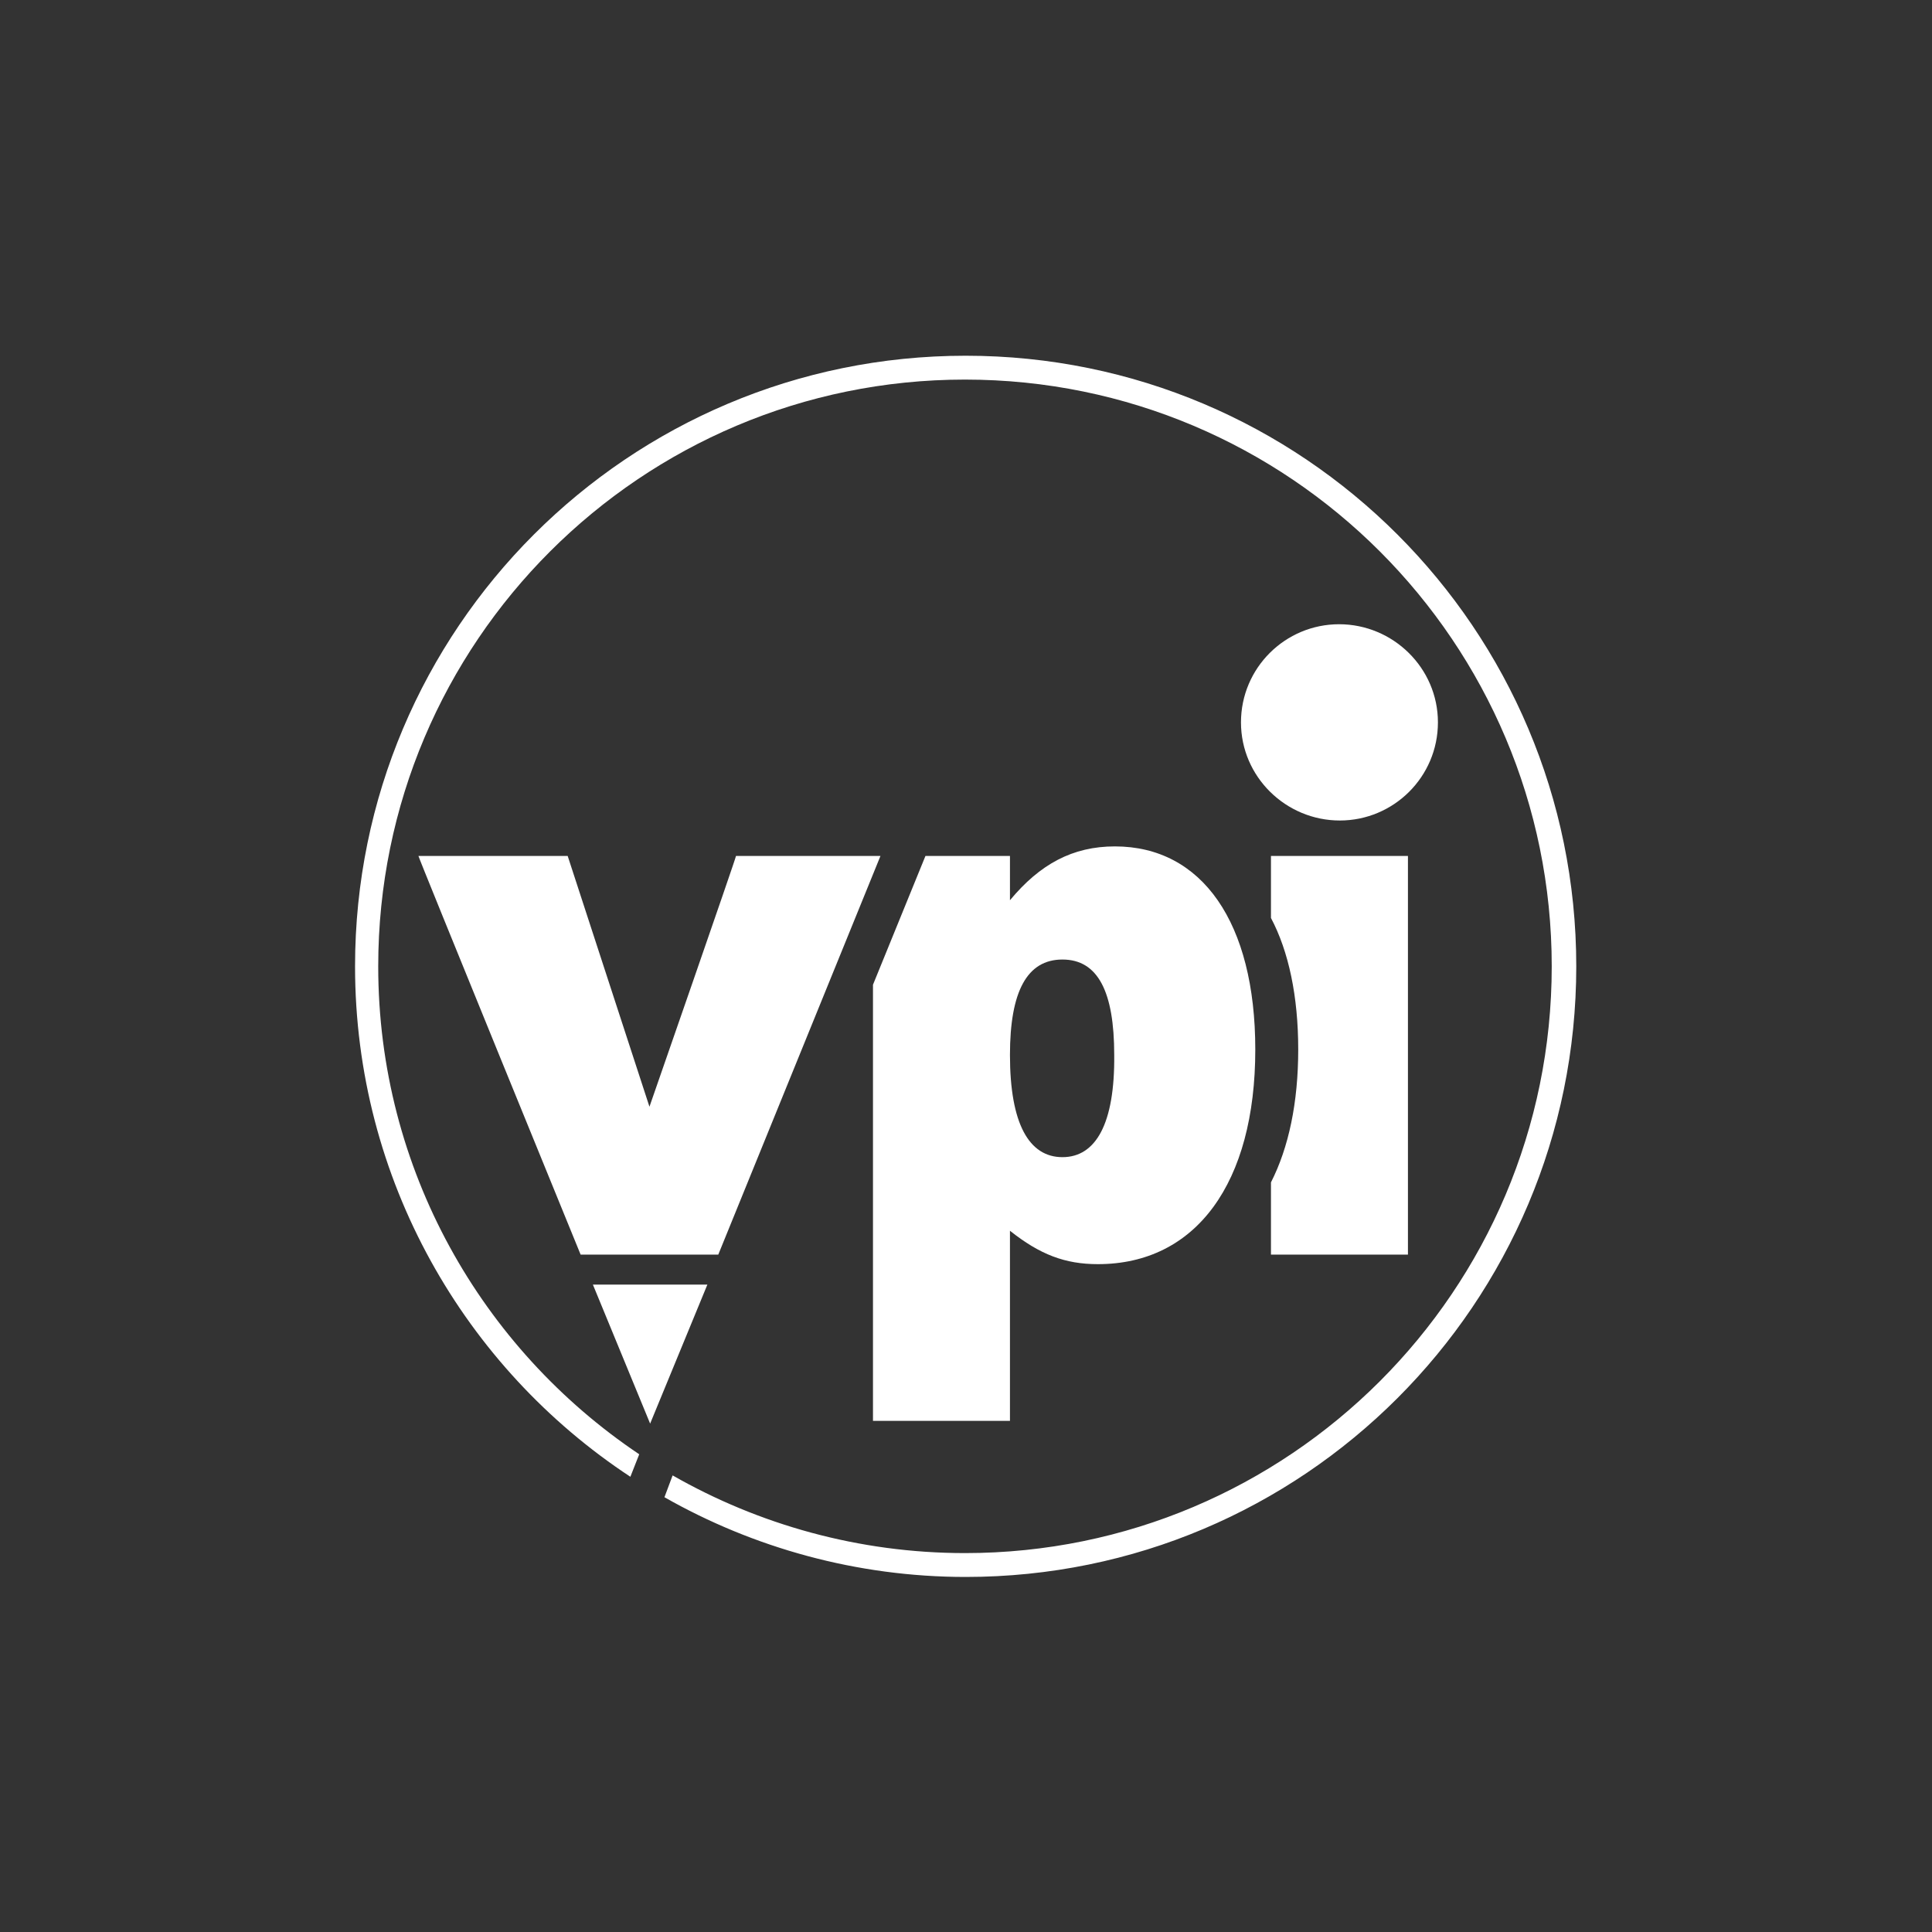
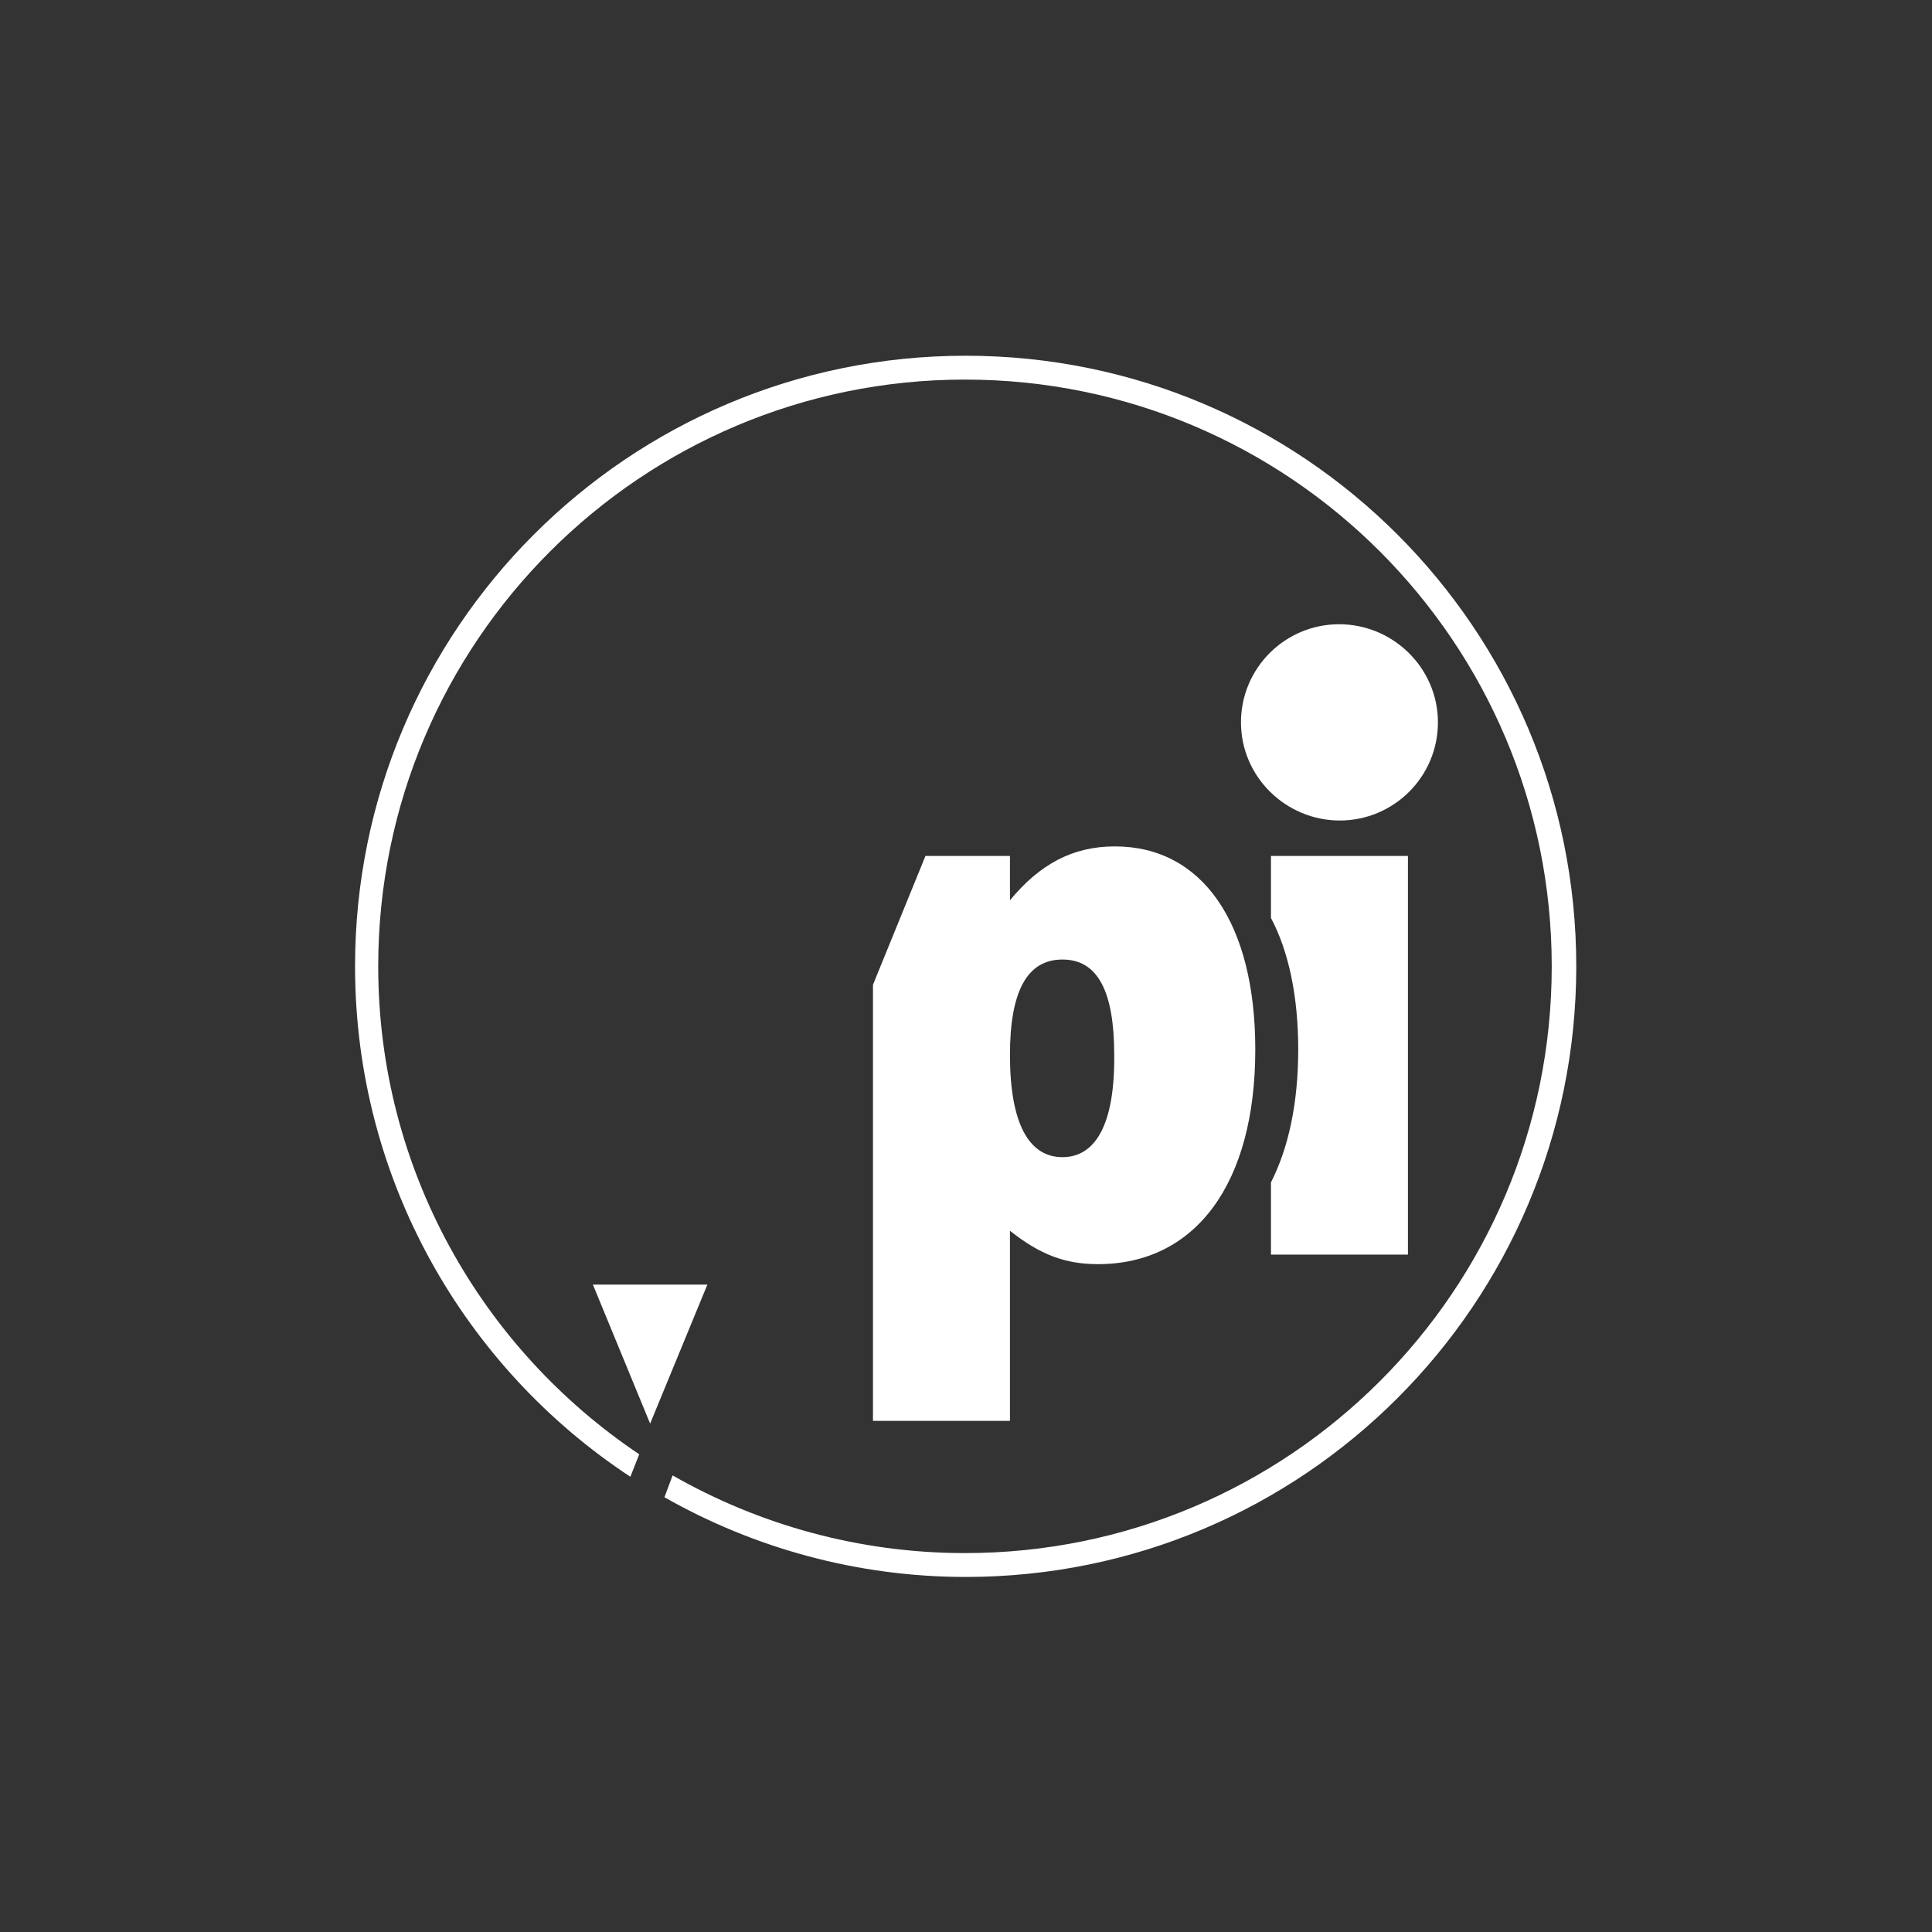
<svg xmlns="http://www.w3.org/2000/svg" version="1.2" baseProfile="tiny" x="0px" y="0px" viewBox="0 0 283.5 283.5" xml:space="preserve">
  <rect x="0" y="0" width="283.5" height="283.5" fill="#333333" stroke="none" />
  <g id="Ebene_1" display="none">
    <g display="inline">
-       <path fill="#009586" d="M182.1,106c0-8,6.5-14.4,14.4-14.4S211,98,211,106c0,8-6.5,14.4-14.4,14.4S182.1,114,182.1,106" />
-       <path fill="#1A171B" d="M61.4,125.6c-0.1,0,23.8,58.5,23.8,58.5h20.2l23.8-58.5H108c0.1,0-12.7,36.8-12.7,36.8l-12-36.8H61.4z" />
-       <path fill="#1A171B" d="M186.5,134.7c2.6,4.9,4,11.5,4,19.3c0,7.8-1.4,14.4-4,19.5v10.6h20.1v-58.5h-20.1V134.7z" />
-     </g>
+       </g>
    <polygon display="inline" fill="#009586" points="87,188.5 95.4,208.9 103.8,188.5  " />
    <g display="inline">
-       <path fill="#009586" d="M97.5,219.7c13,7.4,28.2,11.7,44.2,11.7c49.5,0,89.6-40.1,89.6-89.6s-40.1-89.6-89.6-89.6    s-89.6,40.1-89.6,89.6c0,31.3,16.1,58.9,40.4,74.9l1.3-3.3c-23.1-15.5-38.3-41.8-38.3-71.6c0-47.6,38.6-86.1,86.1-86.1    c47.6,0,86.1,38.6,86.1,86.1c0,47.6-38.6,86.1-86.1,86.1c-15.6,0-30.3-4.2-42.9-11.4L97.5,219.7z" />
-       <path fill="#1A171B" d="M128.1,144.5l0,64h20.1v-27.9c4.4,3.5,8.1,4.9,12.9,4.9c14.4,0,23.1-11.9,23.1-31.5    c0-18.6-7.8-29.8-20.6-29.8c-6.2,0-11,2.6-15.4,7.9v-6.5h-12.4L128.1,144.5z M155.9,169.8c-4.9,0-7.7-4.9-7.7-15    c0-9.3,2.5-14,7.7-14c5.2,0,7.6,4.7,7.6,14C163.6,164.9,160.8,169.8,155.9,169.8" />
+       <path fill="#1A171B" d="M128.1,144.5l0,64h20.1v-27.9c4.4,3.5,8.1,4.9,12.9,4.9c14.4,0,23.1-11.9,23.1-31.5    c0-18.6-7.8-29.8-20.6-29.8c-6.2,0-11,2.6-15.4,7.9v-6.5h-12.4L128.1,144.5M155.9,169.8c-4.9,0-7.7-4.9-7.7-15    c0-9.3,2.5-14,7.7-14c5.2,0,7.6,4.7,7.6,14C163.6,164.9,160.8,169.8,155.9,169.8" />
    </g>
  </g>
  <g id="Ebene_1_Kopie">
    <g>
      <path fill="#FFFFFF" d="M182.1,106c0-8,6.5-14.4,14.4-14.4S211,98,211,106c0,8-6.5,14.4-14.4,14.4S182.1,114,182.1,106" />
-       <path fill="#FFFFFF" d="M61.4,125.6c-0.1,0,23.8,58.5,23.8,58.5h20.2l23.8-58.5H108c0.1,0-12.7,36.8-12.7,36.8l-12-36.8H61.4z" />
      <path fill="#FFFFFF" d="M186.5,134.7c2.6,4.9,4,11.5,4,19.3c0,7.8-1.4,14.4-4,19.5v10.6h20.1v-58.5h-20.1V134.7z" />
    </g>
    <polygon fill="#FFFFFF" points="87,188.5 95.4,208.9 103.8,188.5  " />
    <g>
      <path fill="#FFFFFF" d="M97.5,219.7c13,7.4,28.2,11.7,44.2,11.7c49.5,0,89.6-40.1,89.6-89.6s-40.1-89.6-89.6-89.6    s-89.6,40.1-89.6,89.6c0,31.3,16.1,58.9,40.4,74.9l1.3-3.3c-23.1-15.5-38.3-41.8-38.3-71.6c0-47.6,38.6-86.1,86.1-86.1    c47.6,0,86.1,38.6,86.1,86.1c0,47.6-38.6,86.1-86.1,86.1c-15.6,0-30.3-4.2-42.9-11.4L97.5,219.7z" />
      <path fill="#FFFFFF" d="M128.1,144.5l0,64h20.1v-27.9c4.4,3.5,8.1,4.9,12.9,4.9c14.4,0,23.1-11.9,23.1-31.5    c0-18.6-7.8-29.8-20.6-29.8c-6.2,0-11,2.6-15.4,7.9v-6.5h-12.4L128.1,144.5z M155.9,169.8c-4.9,0-7.7-4.9-7.7-15    c0-9.3,2.5-14,7.7-14c5.2,0,7.6,4.7,7.6,14C163.6,164.9,160.8,169.8,155.9,169.8" />
    </g>
  </g>
</svg>